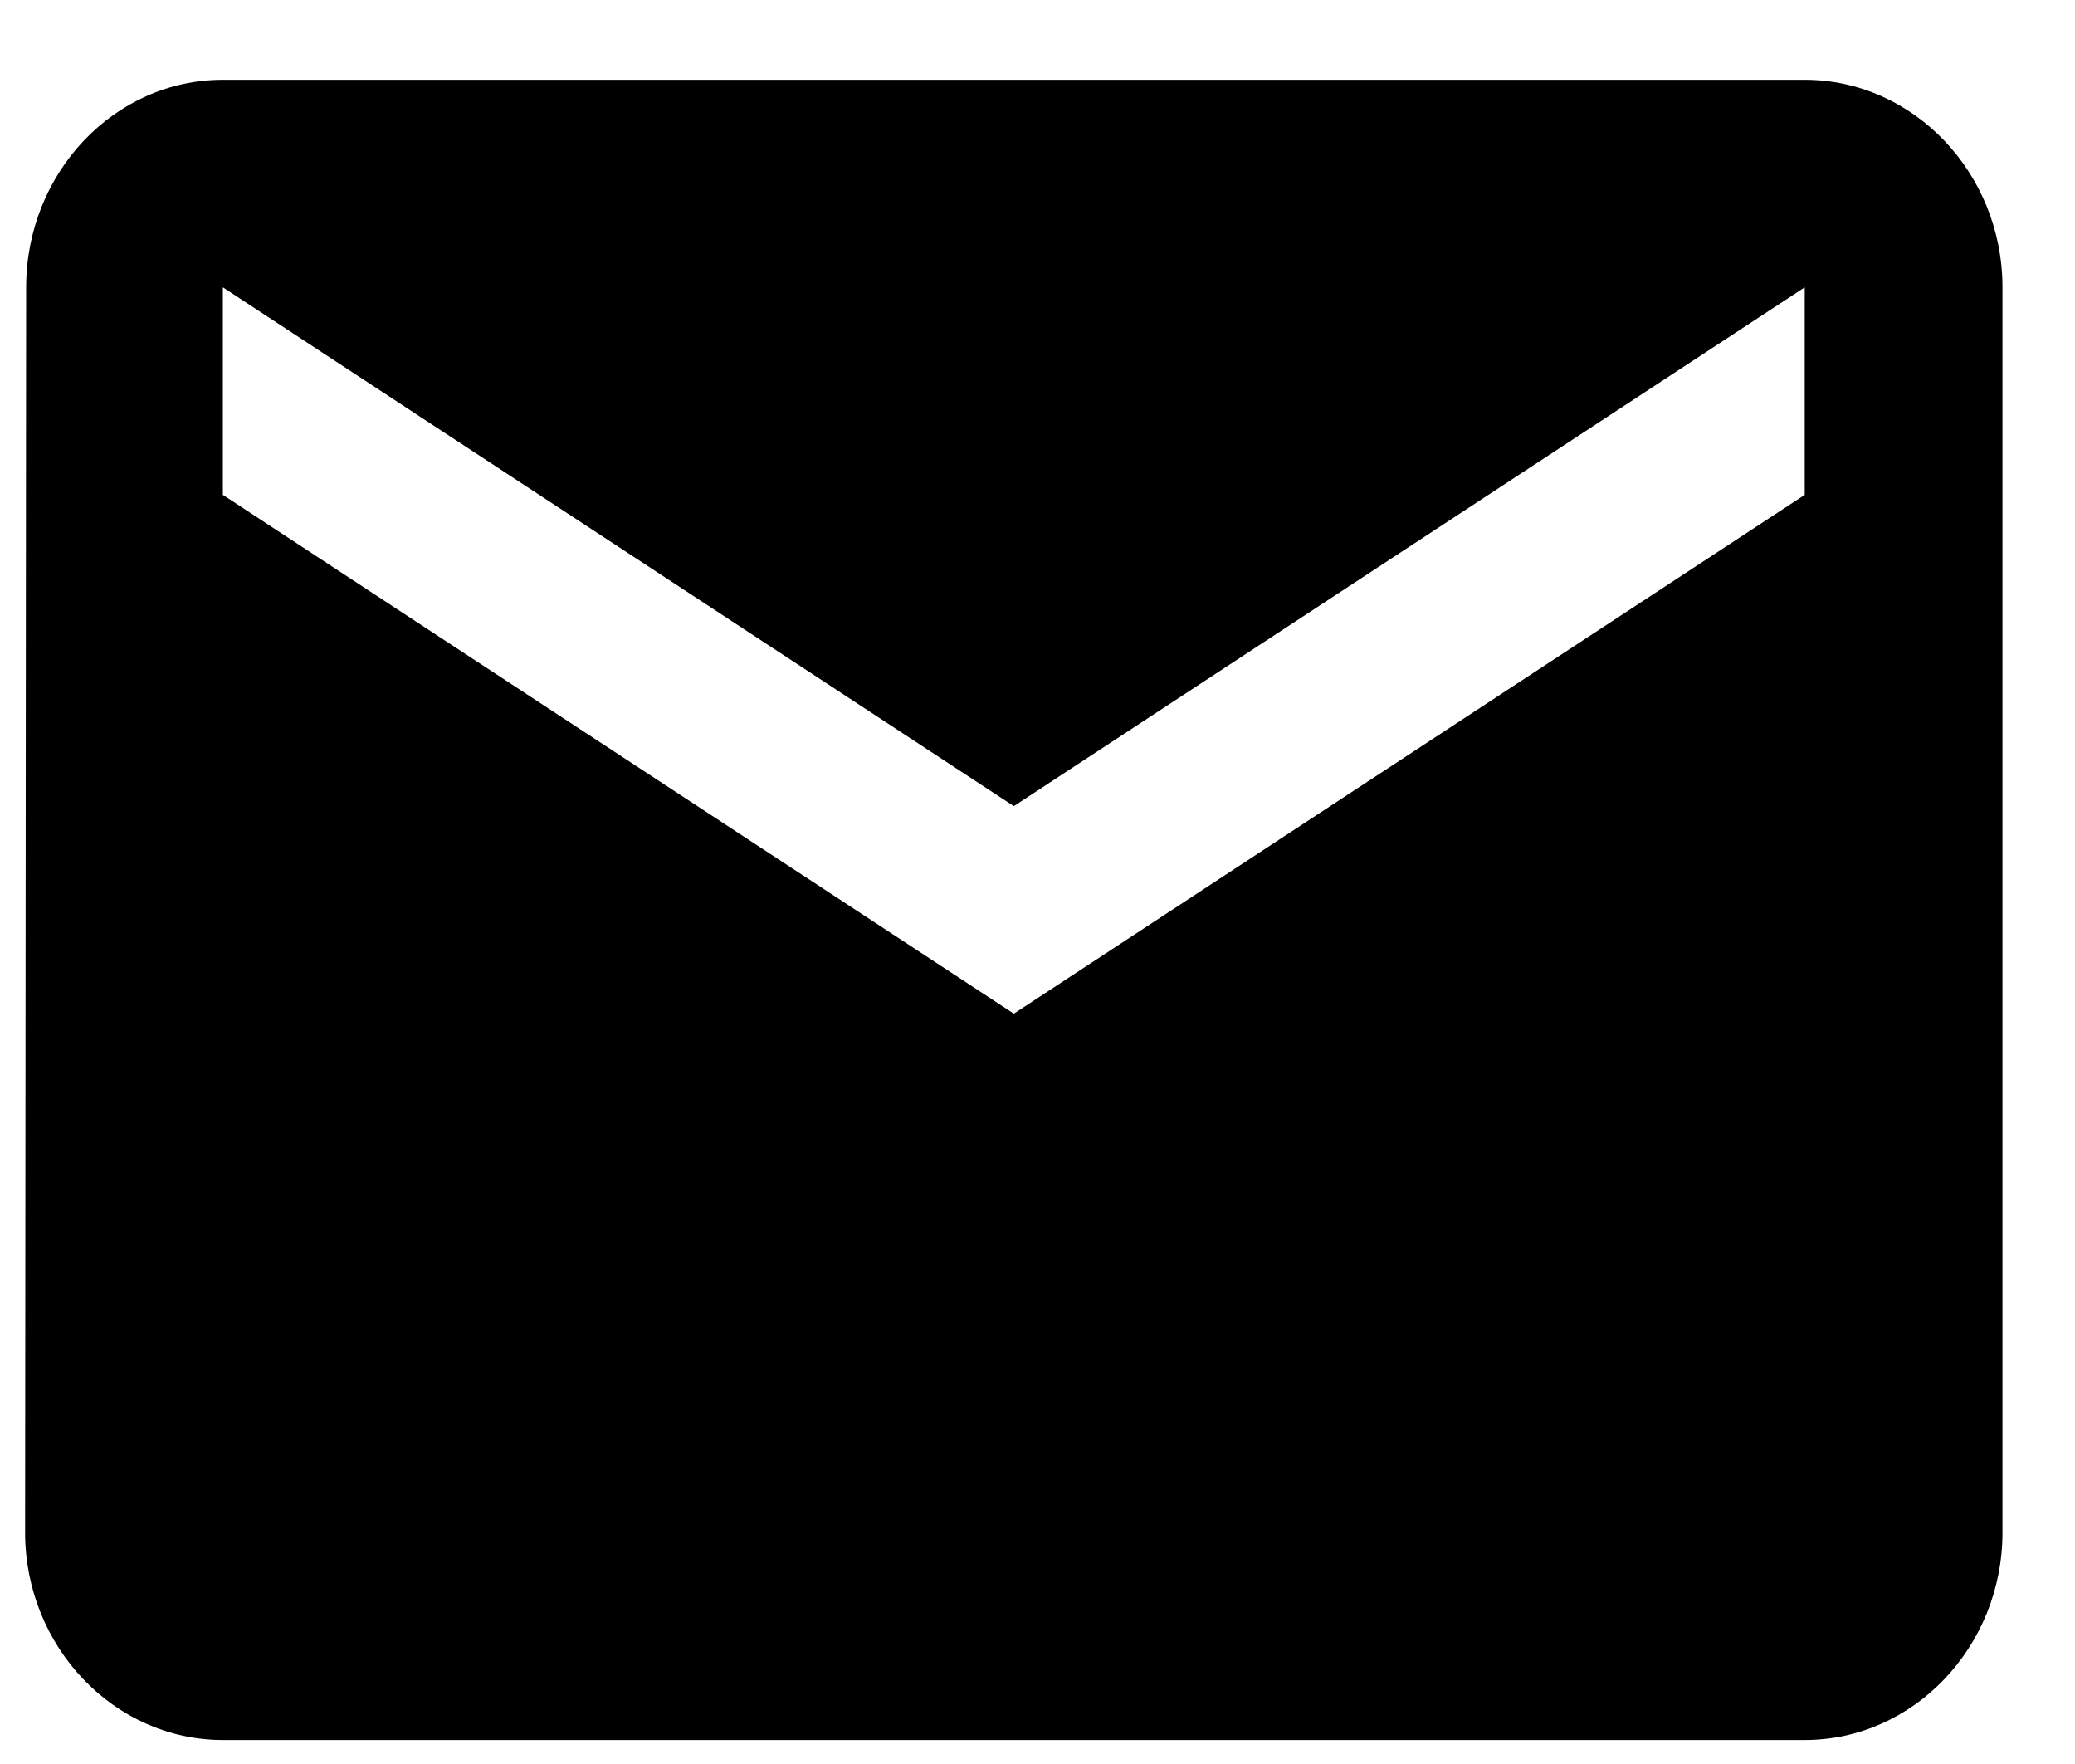
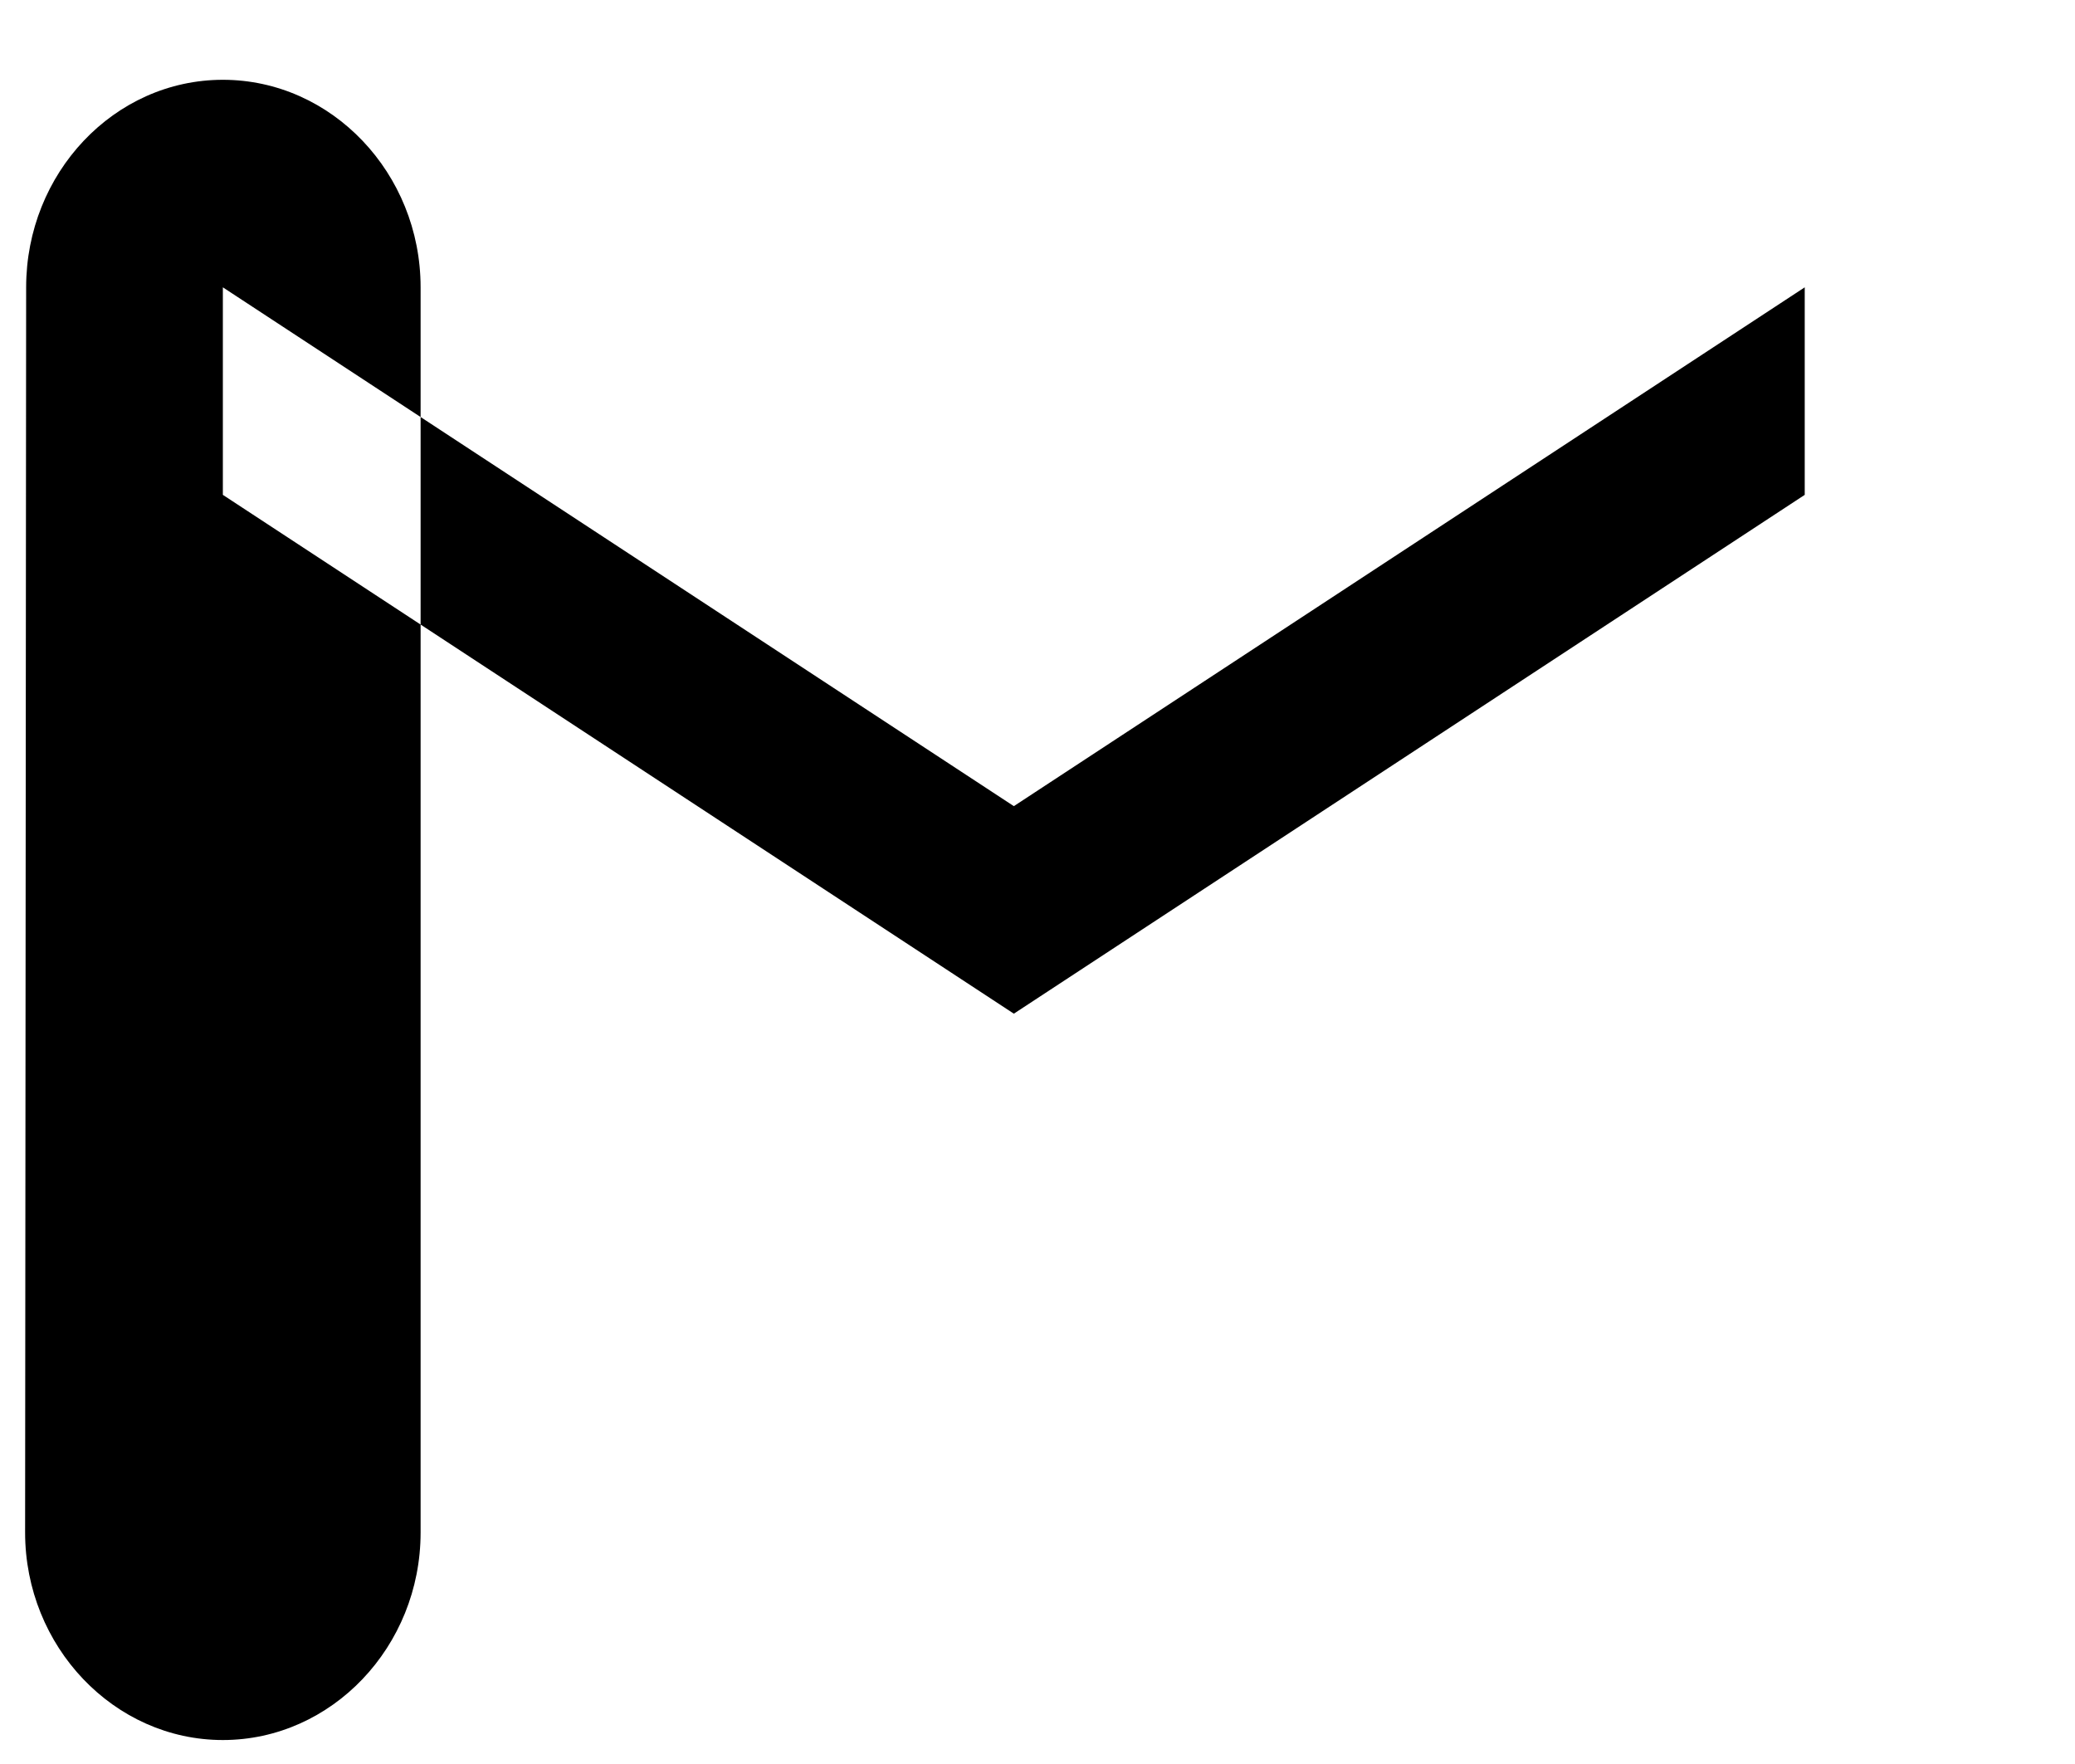
<svg xmlns="http://www.w3.org/2000/svg" width="20" height="17" fill="none">
-   <path fill-rule="evenodd" clip-rule="evenodd" d="M2.148.769h15.247c1.049 0 1.906.9 1.906 2v12c0 1.1-.857 2-1.906 2H2.148c-1.048 0-1.906-.9-1.906-2l.01-12c0-1.1.848-2 1.896-2zm7.624 9l7.623-5v-2l-7.623 5-7.624-5v2l7.624 5z" fill="#000" />
+   <path fill-rule="evenodd" clip-rule="evenodd" d="M2.148.769c1.049 0 1.906.9 1.906 2v12c0 1.1-.857 2-1.906 2H2.148c-1.048 0-1.906-.9-1.906-2l.01-12c0-1.1.848-2 1.896-2zm7.624 9l7.623-5v-2l-7.623 5-7.624-5v2l7.624 5z" fill="#000" />
</svg>